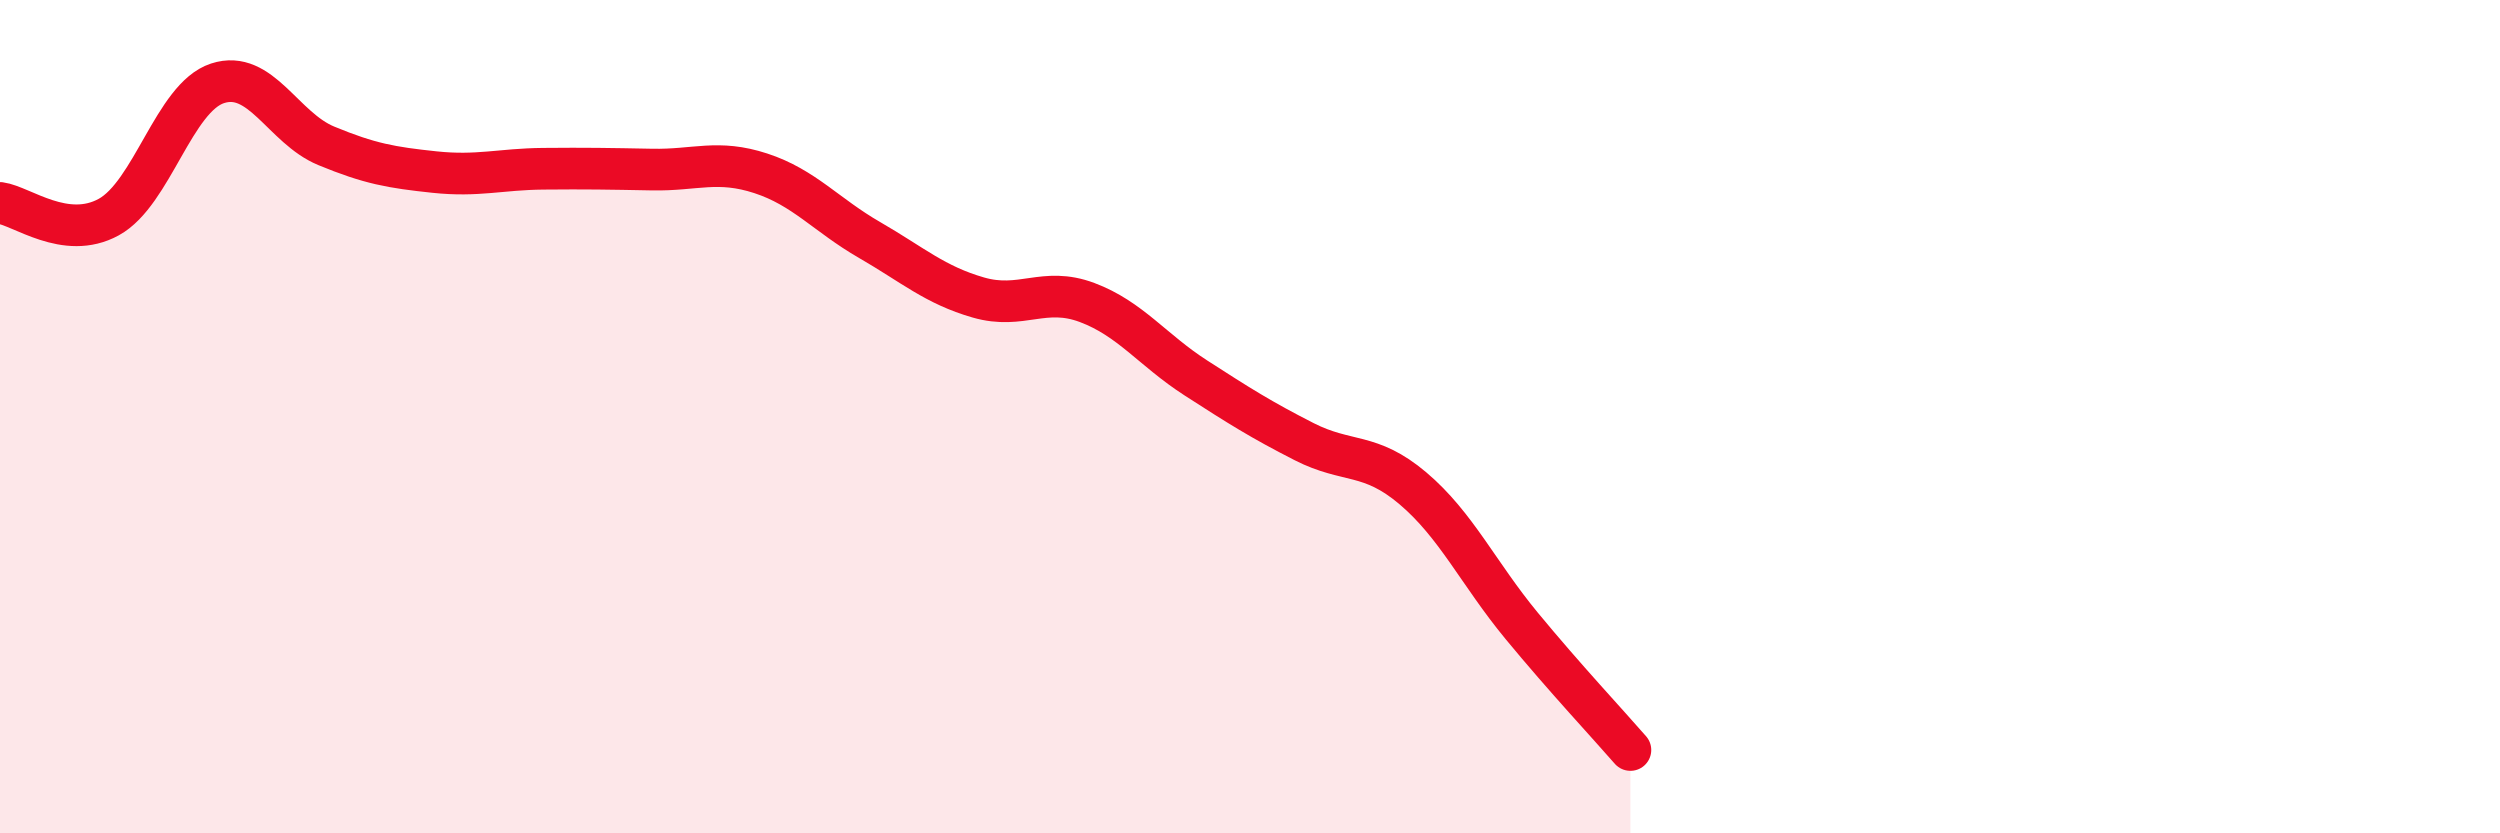
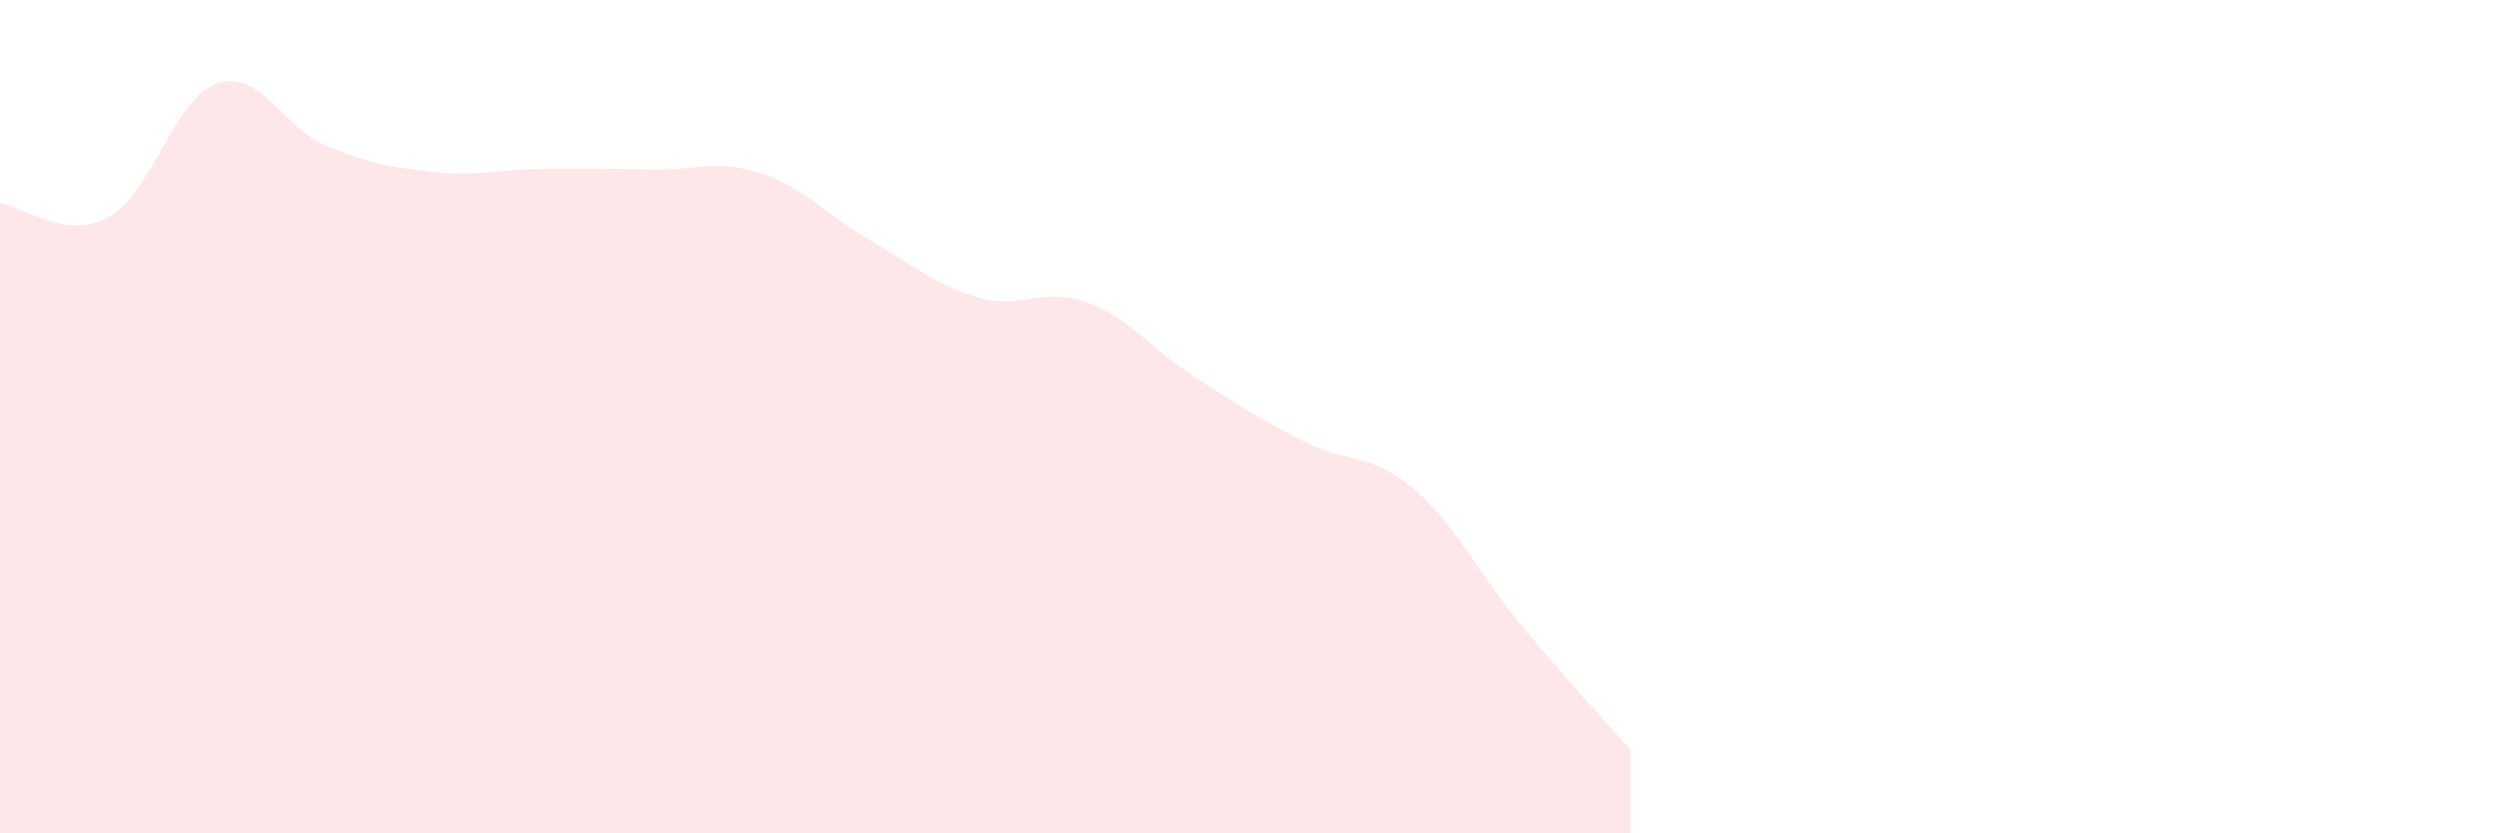
<svg xmlns="http://www.w3.org/2000/svg" width="60" height="20" viewBox="0 0 60 20">
  <path d="M 0,4.87 C 0.52,4.94 1.57,5.78 2.61,5.21 C 3.65,4.64 4.18,2.34 5.22,2 C 6.26,1.66 6.79,3.07 7.83,3.5 C 8.87,3.93 9.39,4.02 10.43,4.13 C 11.47,4.24 12,4.06 13.04,4.05 C 14.08,4.04 14.61,4.05 15.65,4.07 C 16.69,4.09 17.22,3.82 18.26,4.16 C 19.3,4.5 19.83,5.16 20.87,5.76 C 21.91,6.36 22.44,6.84 23.48,7.14 C 24.52,7.44 25.05,6.87 26.09,7.26 C 27.13,7.65 27.66,8.4 28.7,9.07 C 29.74,9.74 30.26,10.07 31.3,10.6 C 32.34,11.13 32.87,10.84 33.91,11.72 C 34.95,12.6 35.48,13.76 36.52,15.02 C 37.56,16.28 38.61,17.4 39.13,18L39.13 20L0 20Z" fill="#EB0A25" opacity="0.1" stroke-linecap="round" stroke-linejoin="round" />
-   <path d="M 0,4.87 C 0.52,4.94 1.57,5.78 2.61,5.21 C 3.65,4.64 4.18,2.34 5.22,2 C 6.26,1.66 6.79,3.07 7.83,3.5 C 8.87,3.93 9.39,4.02 10.43,4.13 C 11.47,4.24 12,4.06 13.04,4.05 C 14.08,4.04 14.61,4.05 15.65,4.07 C 16.69,4.09 17.22,3.82 18.26,4.16 C 19.3,4.5 19.83,5.16 20.87,5.76 C 21.91,6.36 22.44,6.84 23.48,7.14 C 24.52,7.44 25.05,6.87 26.09,7.26 C 27.13,7.65 27.66,8.4 28.7,9.07 C 29.74,9.74 30.26,10.07 31.3,10.6 C 32.34,11.13 32.87,10.84 33.91,11.72 C 34.95,12.6 35.48,13.76 36.52,15.02 C 37.56,16.28 38.61,17.4 39.13,18" stroke="#EB0A25" stroke-width="1" fill="none" stroke-linecap="round" stroke-linejoin="round" />
</svg>